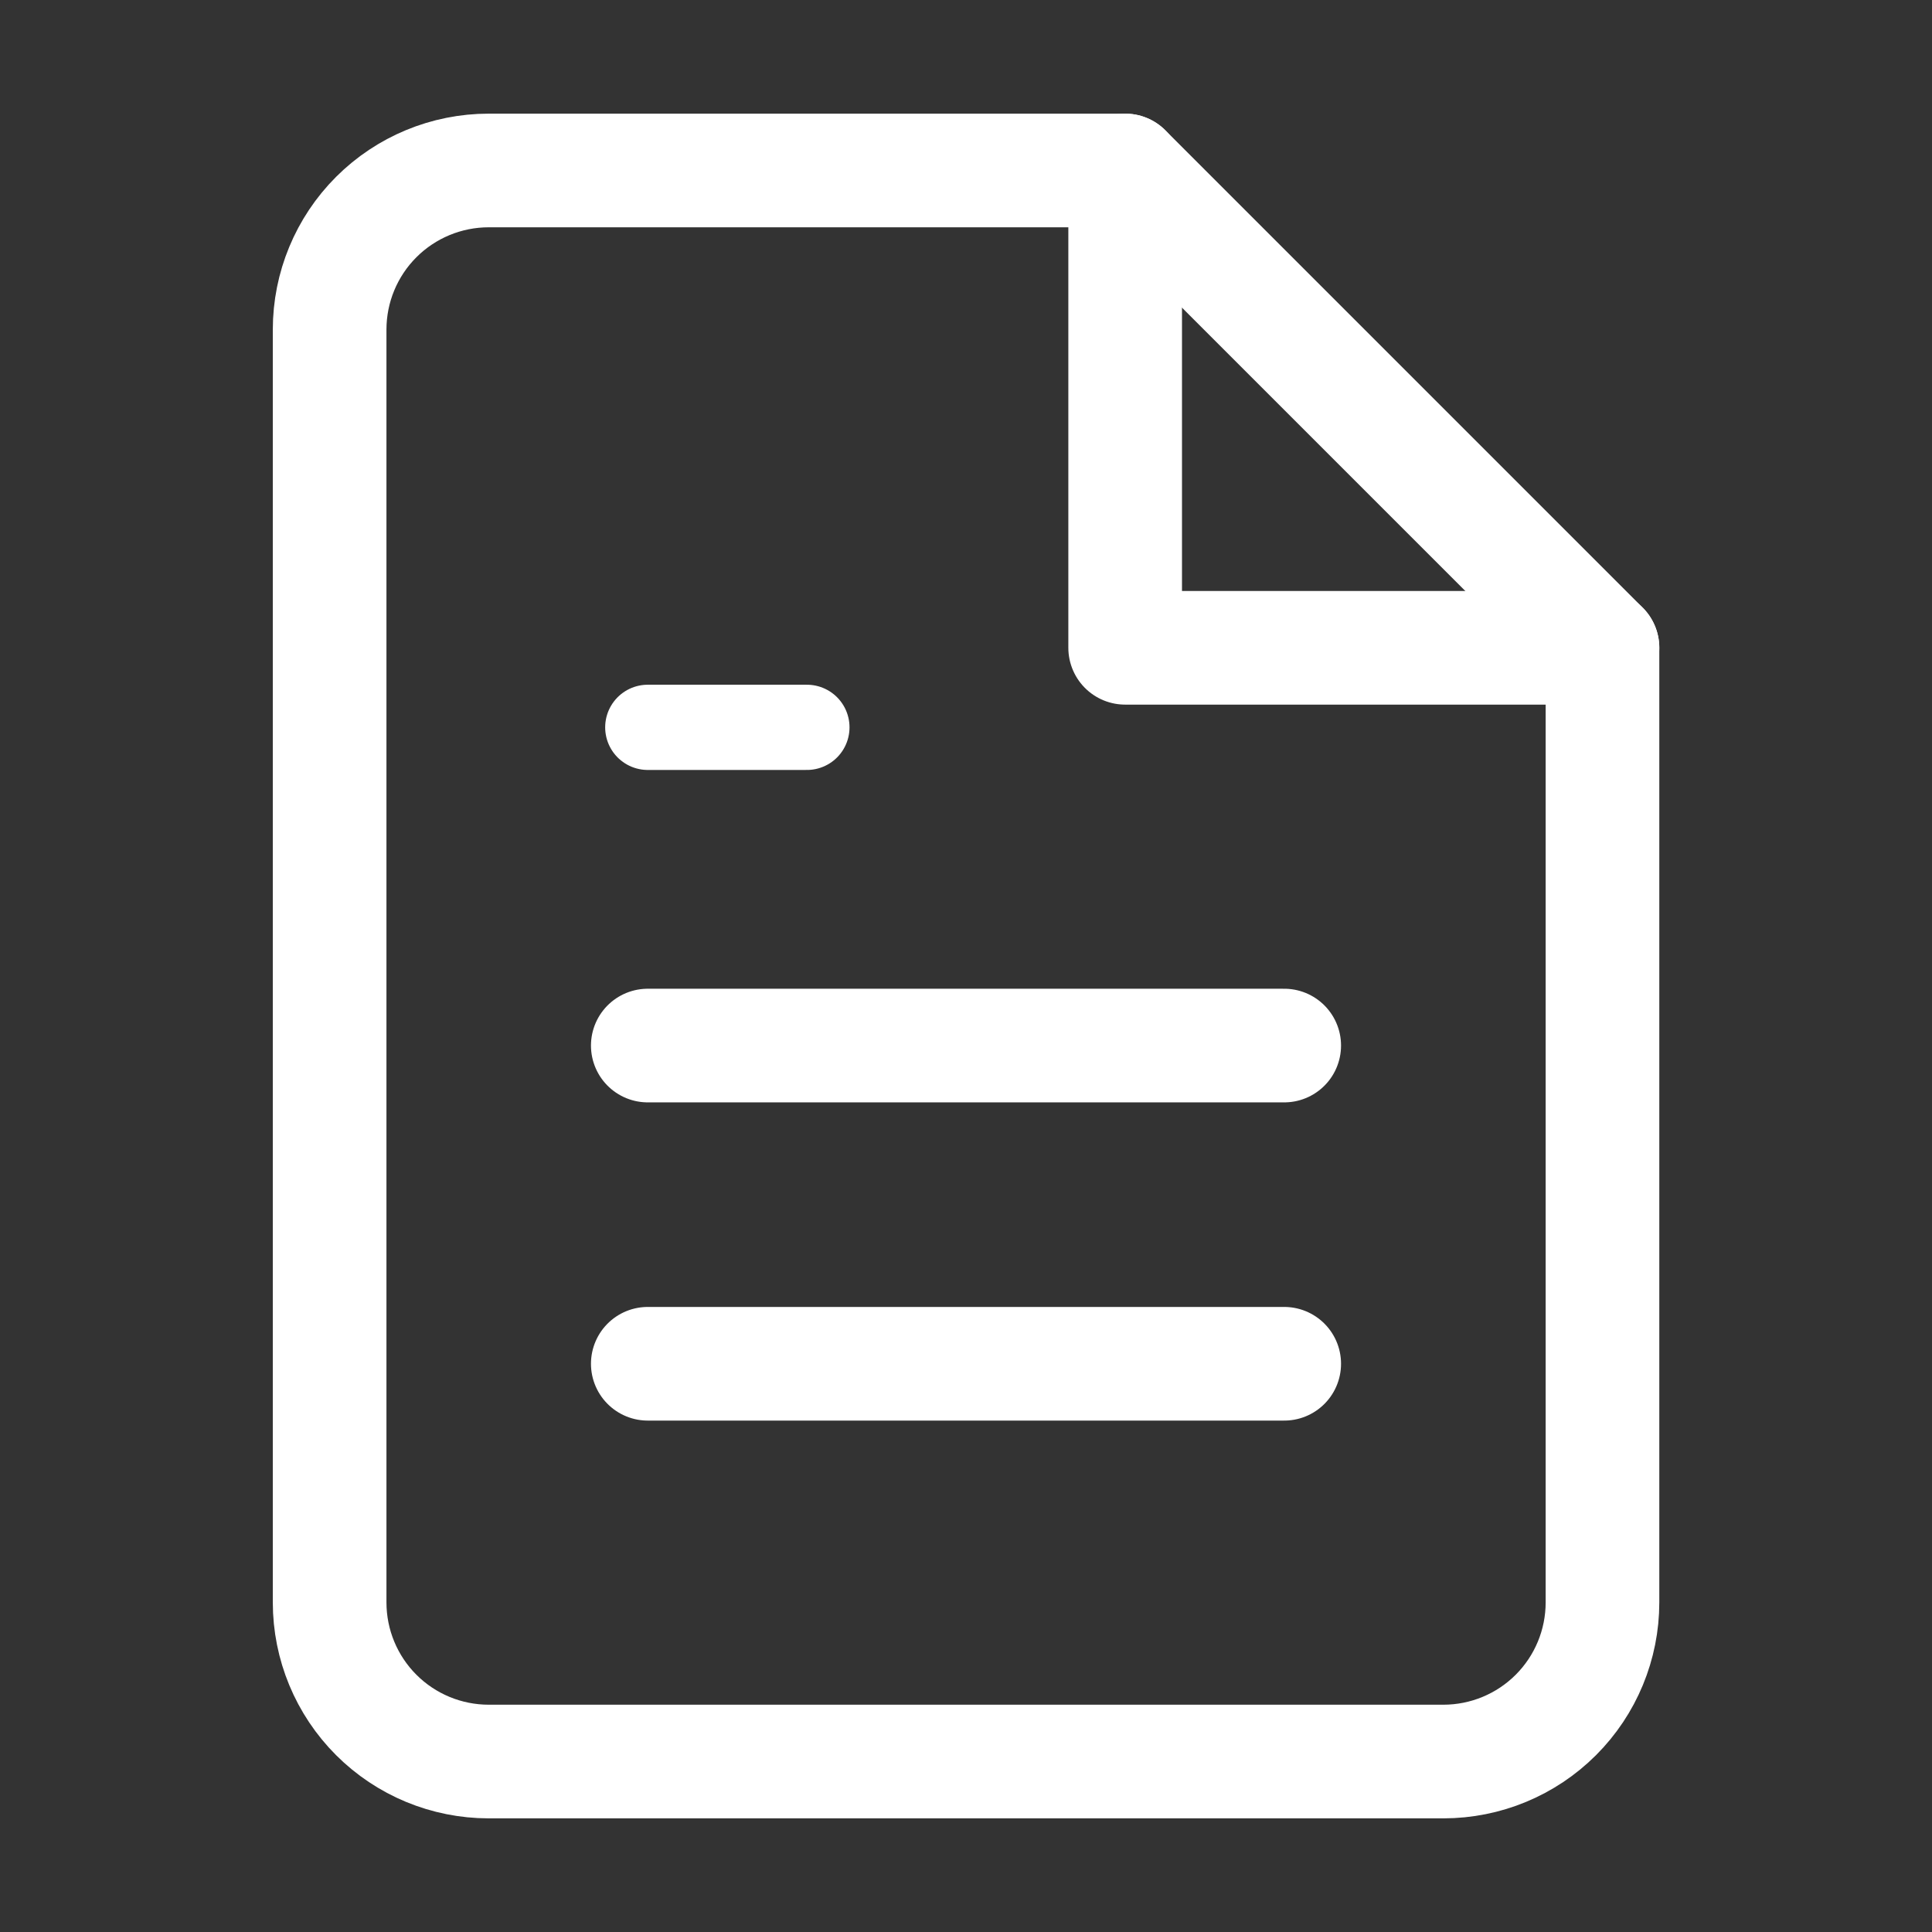
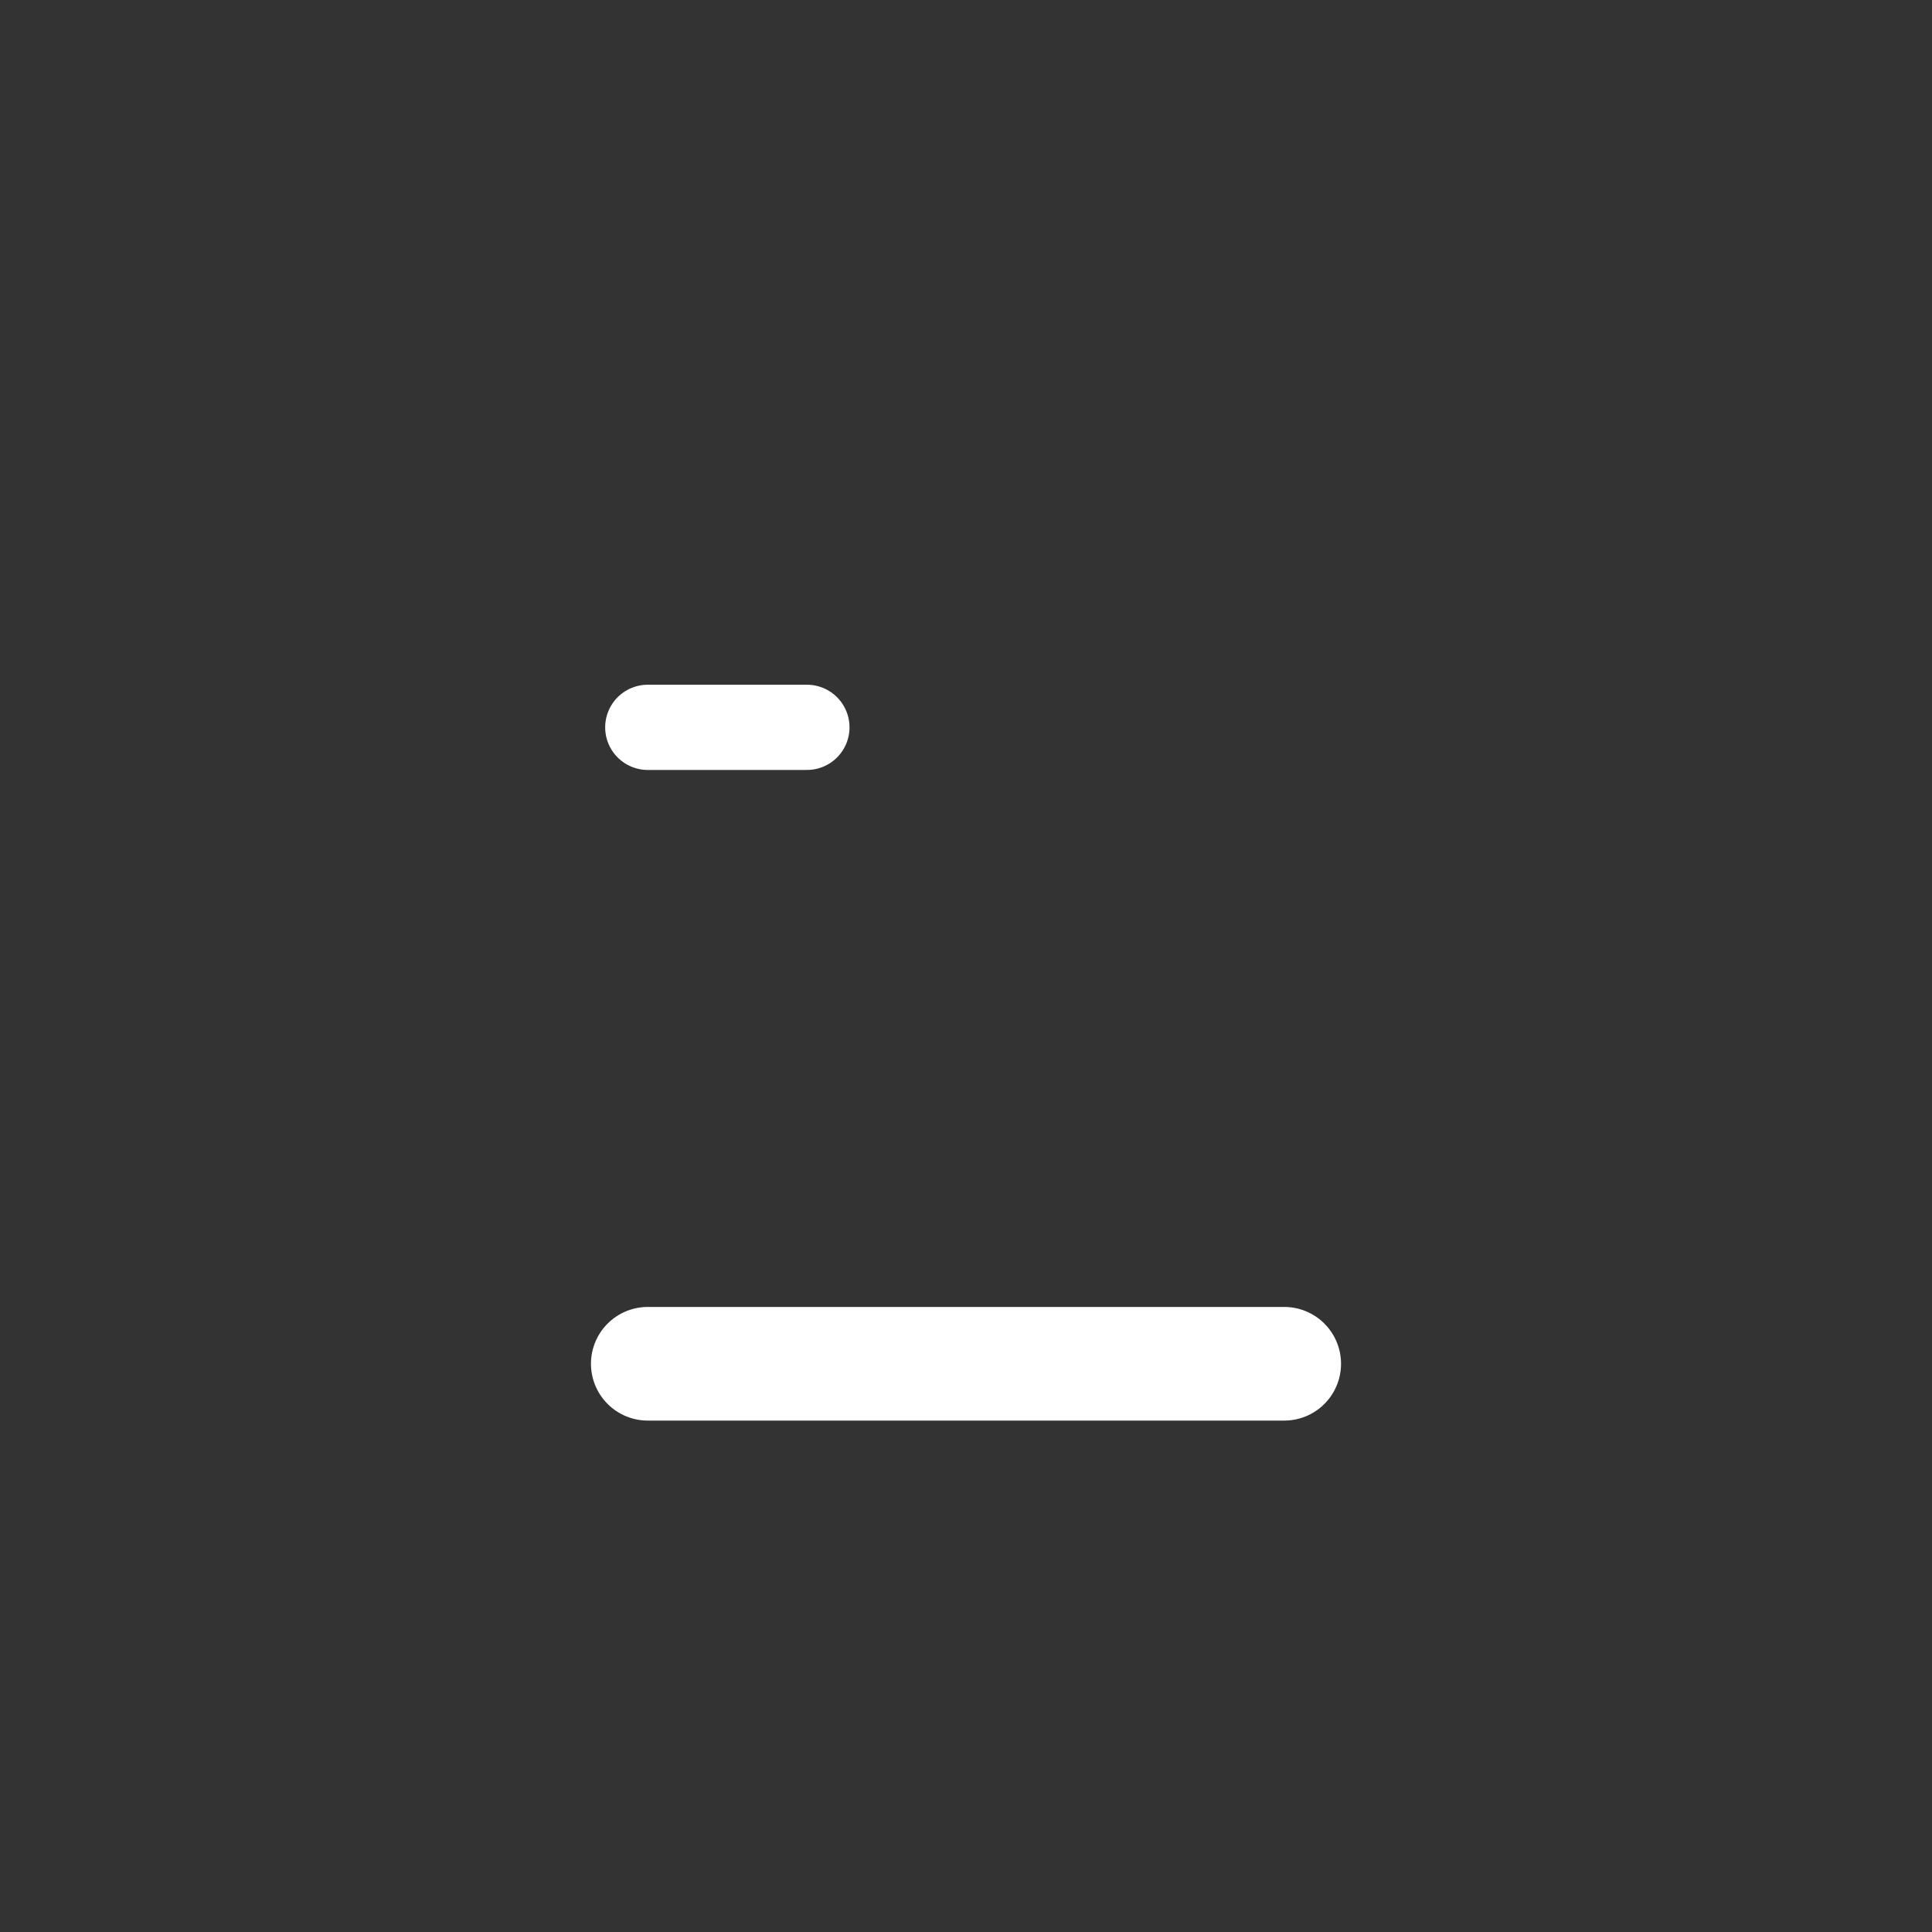
<svg xmlns="http://www.w3.org/2000/svg" fill="none" height="34" viewBox="0 0 34 34" width="34">
  <rect x="0" y="0" width="34" height="34" fill="#333333" stroke="none" />
  <g stroke="#fff" stroke-linecap="round" stroke-linejoin="round">
    <g stroke-width="2">
-       <path d="m19.801 3h-11.2c-.743 0-1.455.295-1.98.82s-.82 1.237-.82 1.98v22.4c0 .743.295 1.455.82 1.98s1.237.82 1.98.82h16.8c.743 0 1.455-.295 1.98-.82s.82-1.237.82-1.98v-16.8z" />
-       <path d="m19.801 3v8.4h8.4" />
-       <path d="m22.6 18.4h-11.2" />
      <path d="m22.6 24h-11.2" />
    </g>
    <path d="m14.2 12.8h-1.4-1.4" stroke-width="1.5" />
  </g>
</svg>